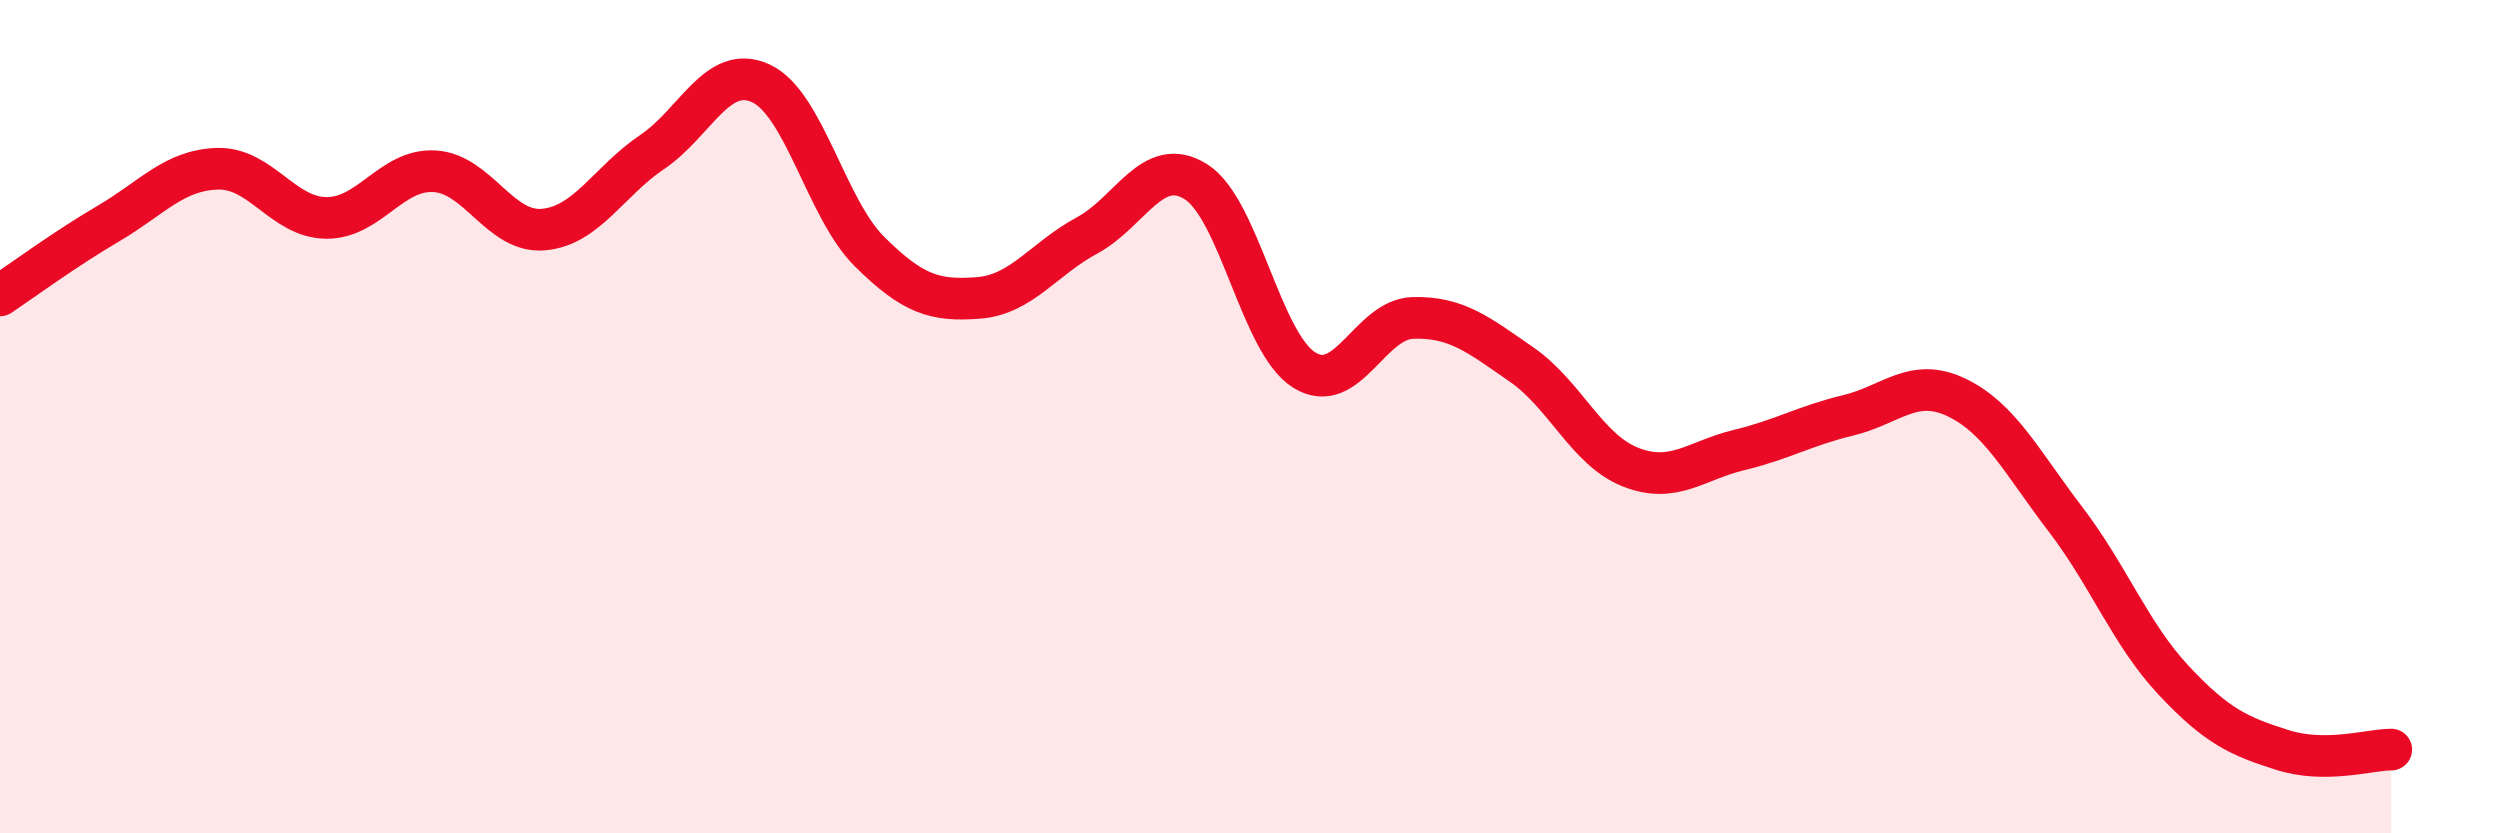
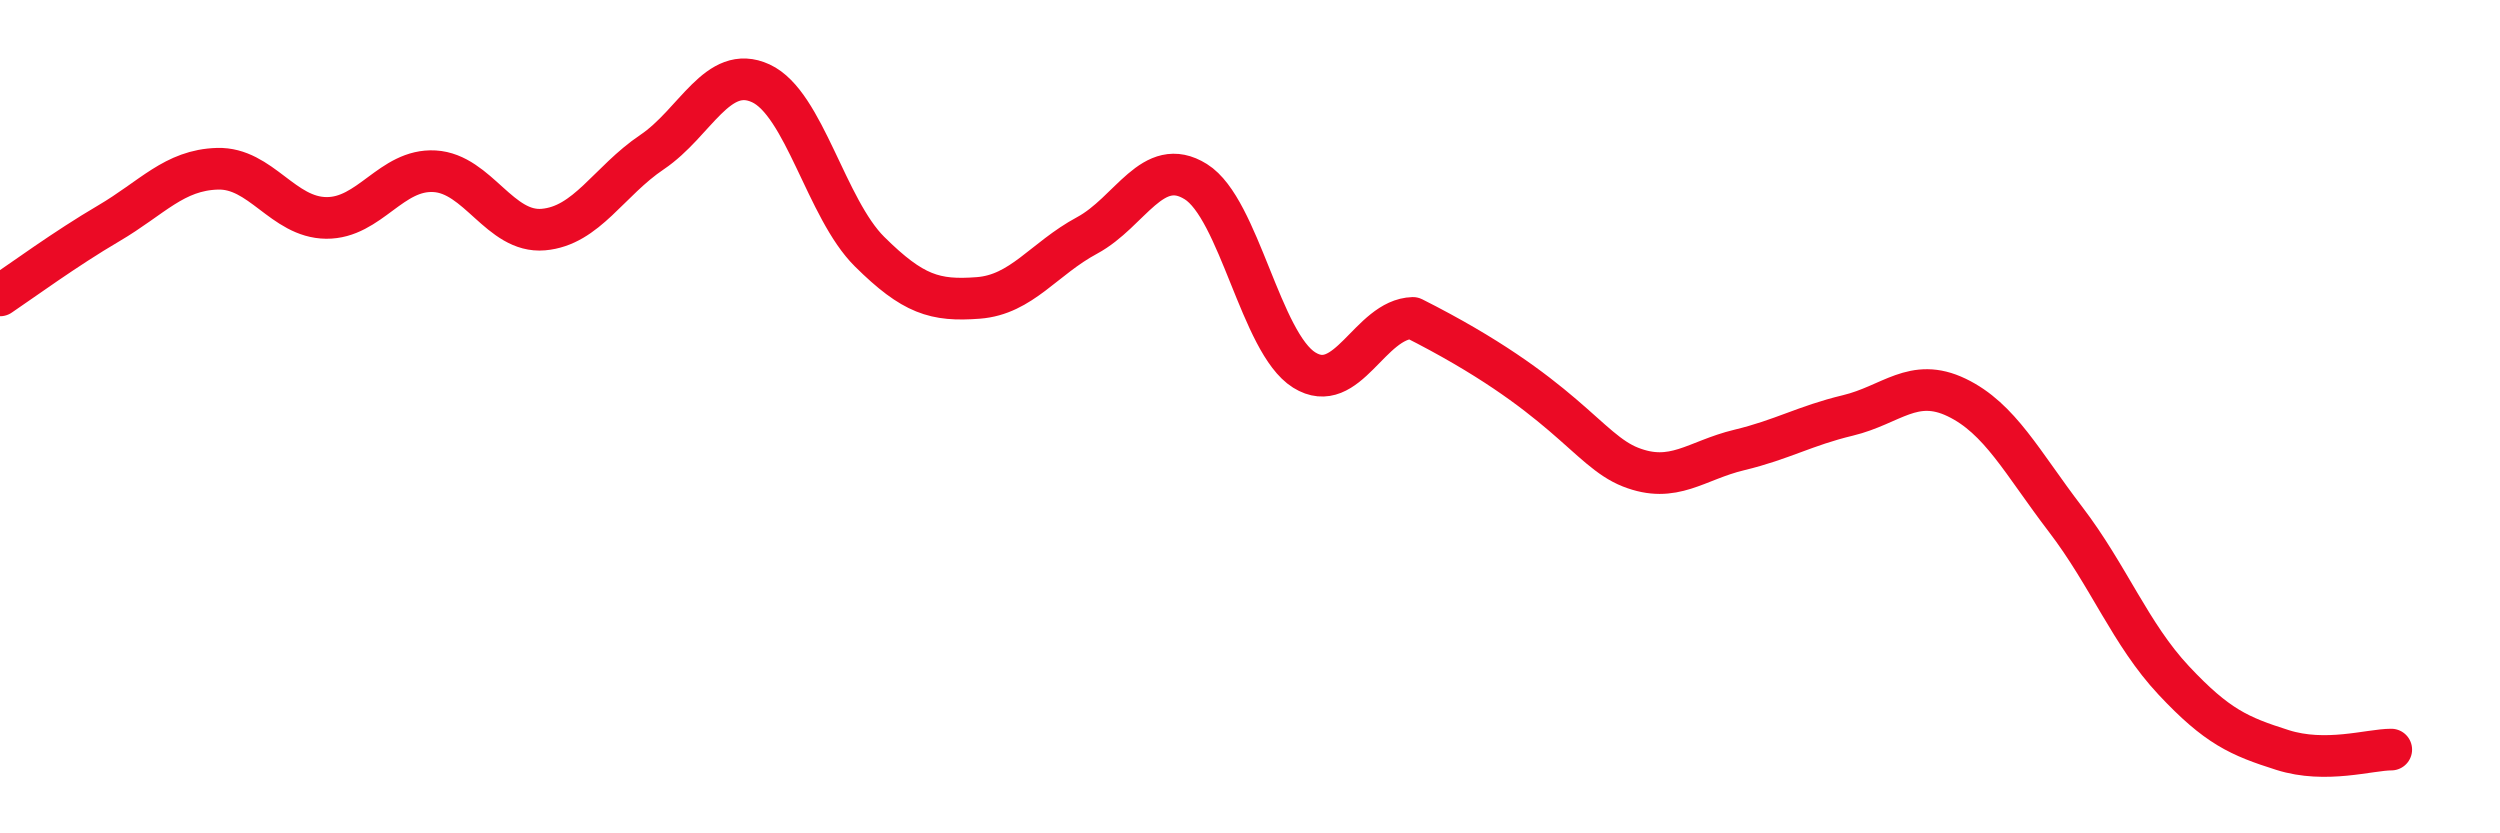
<svg xmlns="http://www.w3.org/2000/svg" width="60" height="20" viewBox="0 0 60 20">
-   <path d="M 0,7.09 C 0.52,6.74 1.57,5.97 2.61,5.36 C 3.65,4.75 4.18,4.08 5.22,4.05 C 6.26,4.02 6.79,5.22 7.83,5.23 C 8.87,5.24 9.39,4.05 10.43,4.11 C 11.47,4.17 12,5.6 13.04,5.51 C 14.08,5.42 14.61,4.35 15.65,3.65 C 16.69,2.95 17.22,1.52 18.26,2 C 19.3,2.48 19.83,5.01 20.87,6.04 C 21.91,7.07 22.44,7.23 23.48,7.15 C 24.52,7.07 25.05,6.21 26.09,5.65 C 27.13,5.09 27.66,3.71 28.7,4.36 C 29.74,5.01 30.26,8.23 31.3,8.88 C 32.34,9.53 32.87,7.66 33.91,7.63 C 34.95,7.6 35.48,8.03 36.52,8.75 C 37.56,9.47 38.09,10.8 39.13,11.21 C 40.17,11.62 40.7,11.05 41.74,10.8 C 42.78,10.55 43.31,10.22 44.35,9.97 C 45.39,9.72 45.92,9.04 46.96,9.54 C 48,10.04 48.53,11.1 49.57,12.46 C 50.61,13.82 51.13,15.22 52.17,16.33 C 53.21,17.44 53.74,17.67 54.78,18 C 55.82,18.33 56.87,17.99 57.39,17.99L57.39 20L0 20Z" fill="#EB0A25" opacity="0.1" stroke-linecap="round" stroke-linejoin="round" />
-   <path d="M 0,7.09 C 0.52,6.74 1.57,5.97 2.61,5.36 C 3.65,4.75 4.18,4.08 5.22,4.05 C 6.26,4.02 6.79,5.22 7.83,5.23 C 8.87,5.24 9.39,4.05 10.43,4.11 C 11.47,4.17 12,5.6 13.04,5.51 C 14.08,5.42 14.61,4.35 15.65,3.65 C 16.69,2.95 17.22,1.52 18.26,2 C 19.3,2.48 19.83,5.01 20.87,6.04 C 21.91,7.07 22.44,7.23 23.48,7.15 C 24.52,7.07 25.05,6.21 26.09,5.65 C 27.13,5.09 27.66,3.71 28.7,4.36 C 29.74,5.01 30.26,8.23 31.3,8.88 C 32.34,9.53 32.87,7.66 33.91,7.63 C 34.95,7.6 35.48,8.03 36.52,8.75 C 37.56,9.47 38.09,10.8 39.13,11.21 C 40.17,11.62 40.7,11.05 41.74,10.8 C 42.78,10.55 43.31,10.22 44.35,9.97 C 45.39,9.72 45.92,9.04 46.96,9.54 C 48,10.04 48.53,11.1 49.57,12.46 C 50.61,13.82 51.13,15.22 52.17,16.33 C 53.21,17.44 53.74,17.67 54.78,18 C 55.82,18.33 56.87,17.99 57.39,17.99" stroke="#EB0A25" stroke-width="1" fill="none" stroke-linecap="round" stroke-linejoin="round" />
+   <path d="M 0,7.09 C 0.52,6.74 1.57,5.97 2.61,5.36 C 3.65,4.75 4.18,4.08 5.22,4.05 C 6.26,4.02 6.79,5.22 7.83,5.23 C 8.87,5.24 9.39,4.05 10.43,4.11 C 11.47,4.17 12,5.6 13.04,5.51 C 14.08,5.42 14.61,4.35 15.65,3.65 C 16.69,2.95 17.22,1.52 18.26,2 C 19.3,2.48 19.83,5.01 20.87,6.04 C 21.91,7.07 22.44,7.23 23.48,7.15 C 24.52,7.07 25.05,6.21 26.09,5.65 C 27.13,5.09 27.66,3.71 28.7,4.36 C 29.74,5.01 30.26,8.23 31.3,8.88 C 32.34,9.53 32.87,7.66 33.91,7.63 C 37.56,9.47 38.09,10.8 39.13,11.21 C 40.17,11.62 40.7,11.05 41.74,10.8 C 42.78,10.55 43.31,10.22 44.35,9.97 C 45.39,9.72 45.92,9.04 46.96,9.54 C 48,10.04 48.53,11.1 49.57,12.46 C 50.61,13.82 51.13,15.22 52.17,16.33 C 53.21,17.44 53.74,17.67 54.78,18 C 55.82,18.33 56.87,17.99 57.39,17.99" stroke="#EB0A25" stroke-width="1" fill="none" stroke-linecap="round" stroke-linejoin="round" />
</svg>